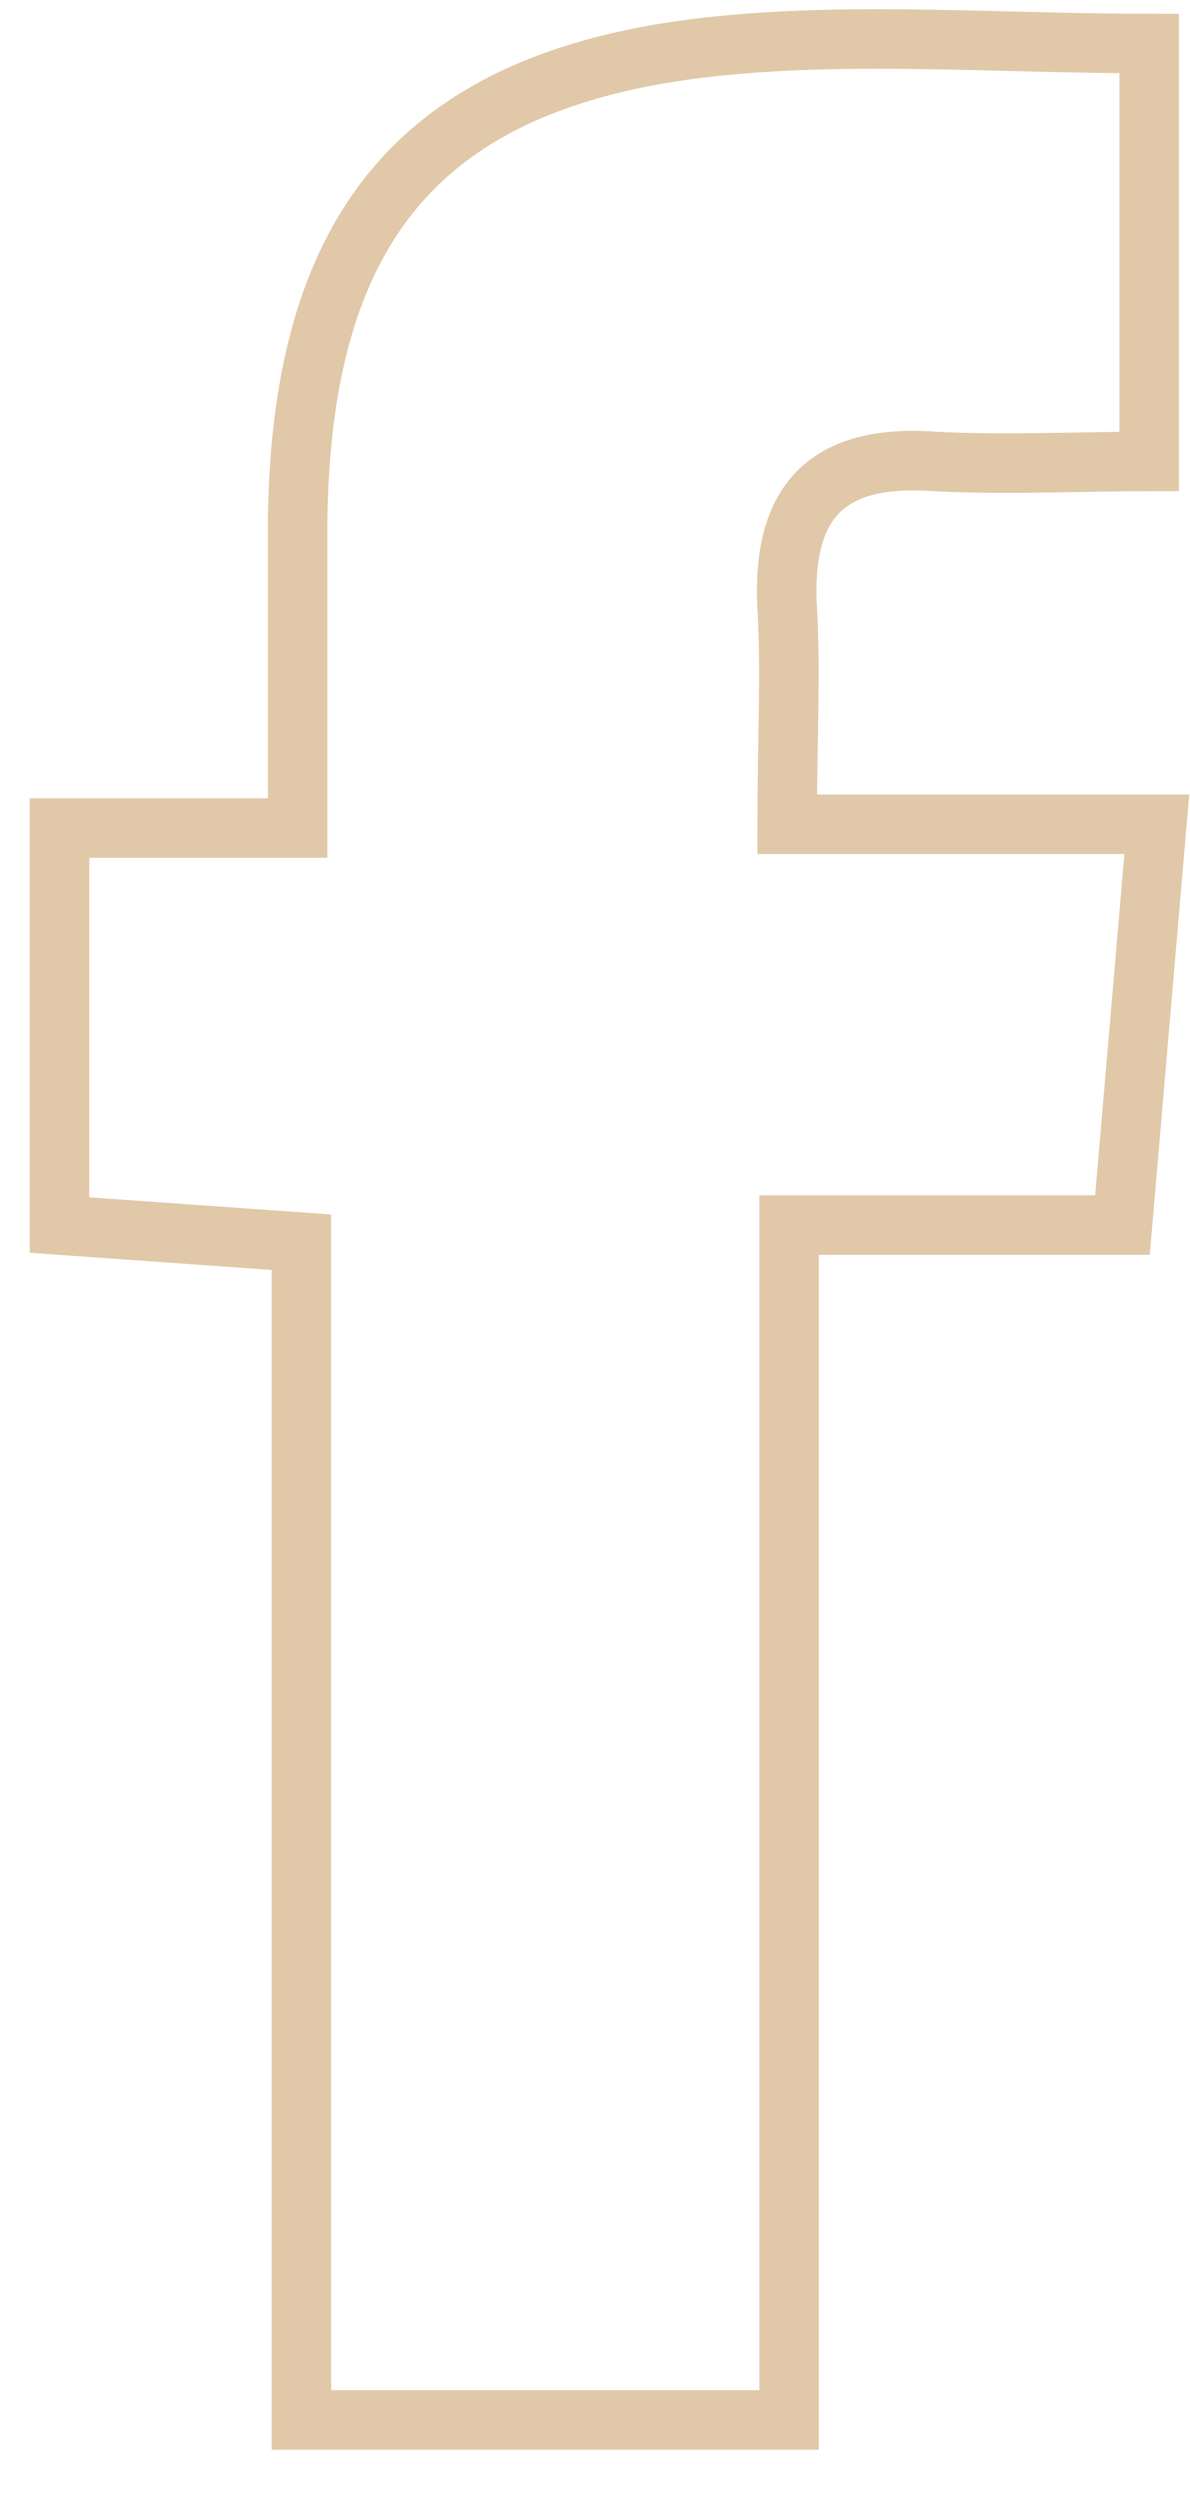
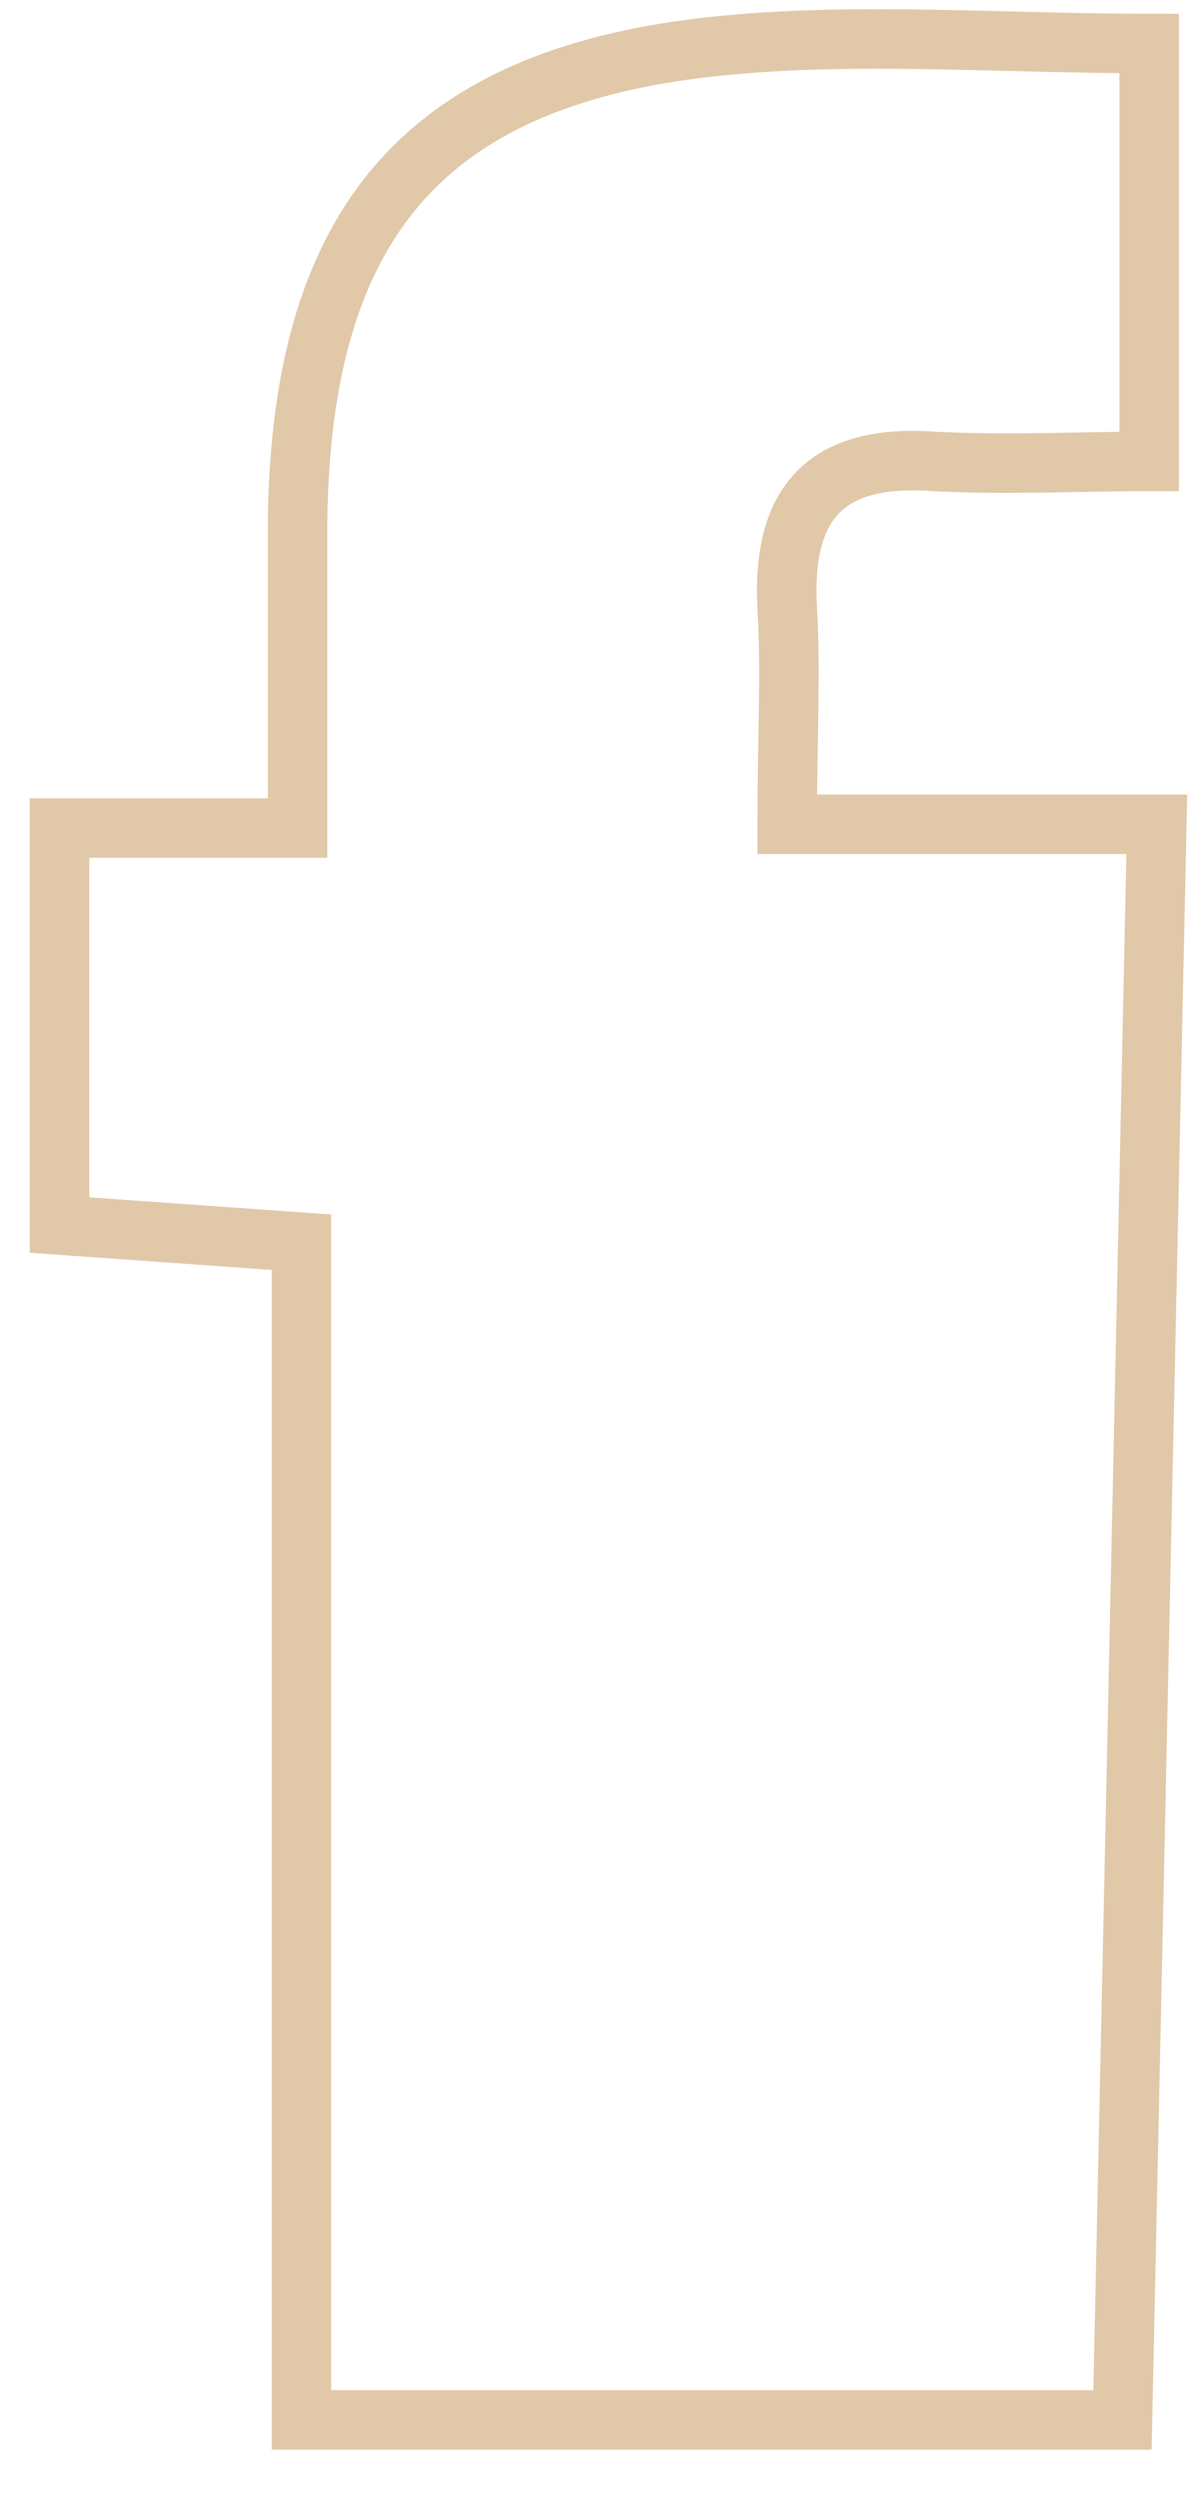
<svg xmlns="http://www.w3.org/2000/svg" width="20" height="42" viewBox="0 0 20 42" fill="none">
-   <path d="M13.23 13.848C13.23 12.412 13.294 11.326 13.23 10.209C13.134 8.422 13.903 7.624 15.696 7.752C16.912 7.816 18.129 7.752 19.314 7.752V0.731C16.816 0.731 14.479 0.54 12.174 0.763C7.179 1.242 5.066 3.699 5.002 8.741C5.002 10.401 5.002 12.028 5.002 13.911H1V20.581L5.066 20.869V40.655H13.262V20.581H18.865L19.442 13.848H13.294H13.23Z" stroke="#E1C8A8" stroke-miterlimit="10" />
+   <path d="M13.23 13.848C13.23 12.412 13.294 11.326 13.23 10.209C13.134 8.422 13.903 7.624 15.696 7.752C16.912 7.816 18.129 7.752 19.314 7.752V0.731C16.816 0.731 14.479 0.54 12.174 0.763C7.179 1.242 5.066 3.699 5.002 8.741C5.002 10.401 5.002 12.028 5.002 13.911H1V20.581L5.066 20.869V40.655H13.262H18.865L19.442 13.848H13.294H13.23Z" stroke="#E1C8A8" stroke-miterlimit="10" />
</svg>